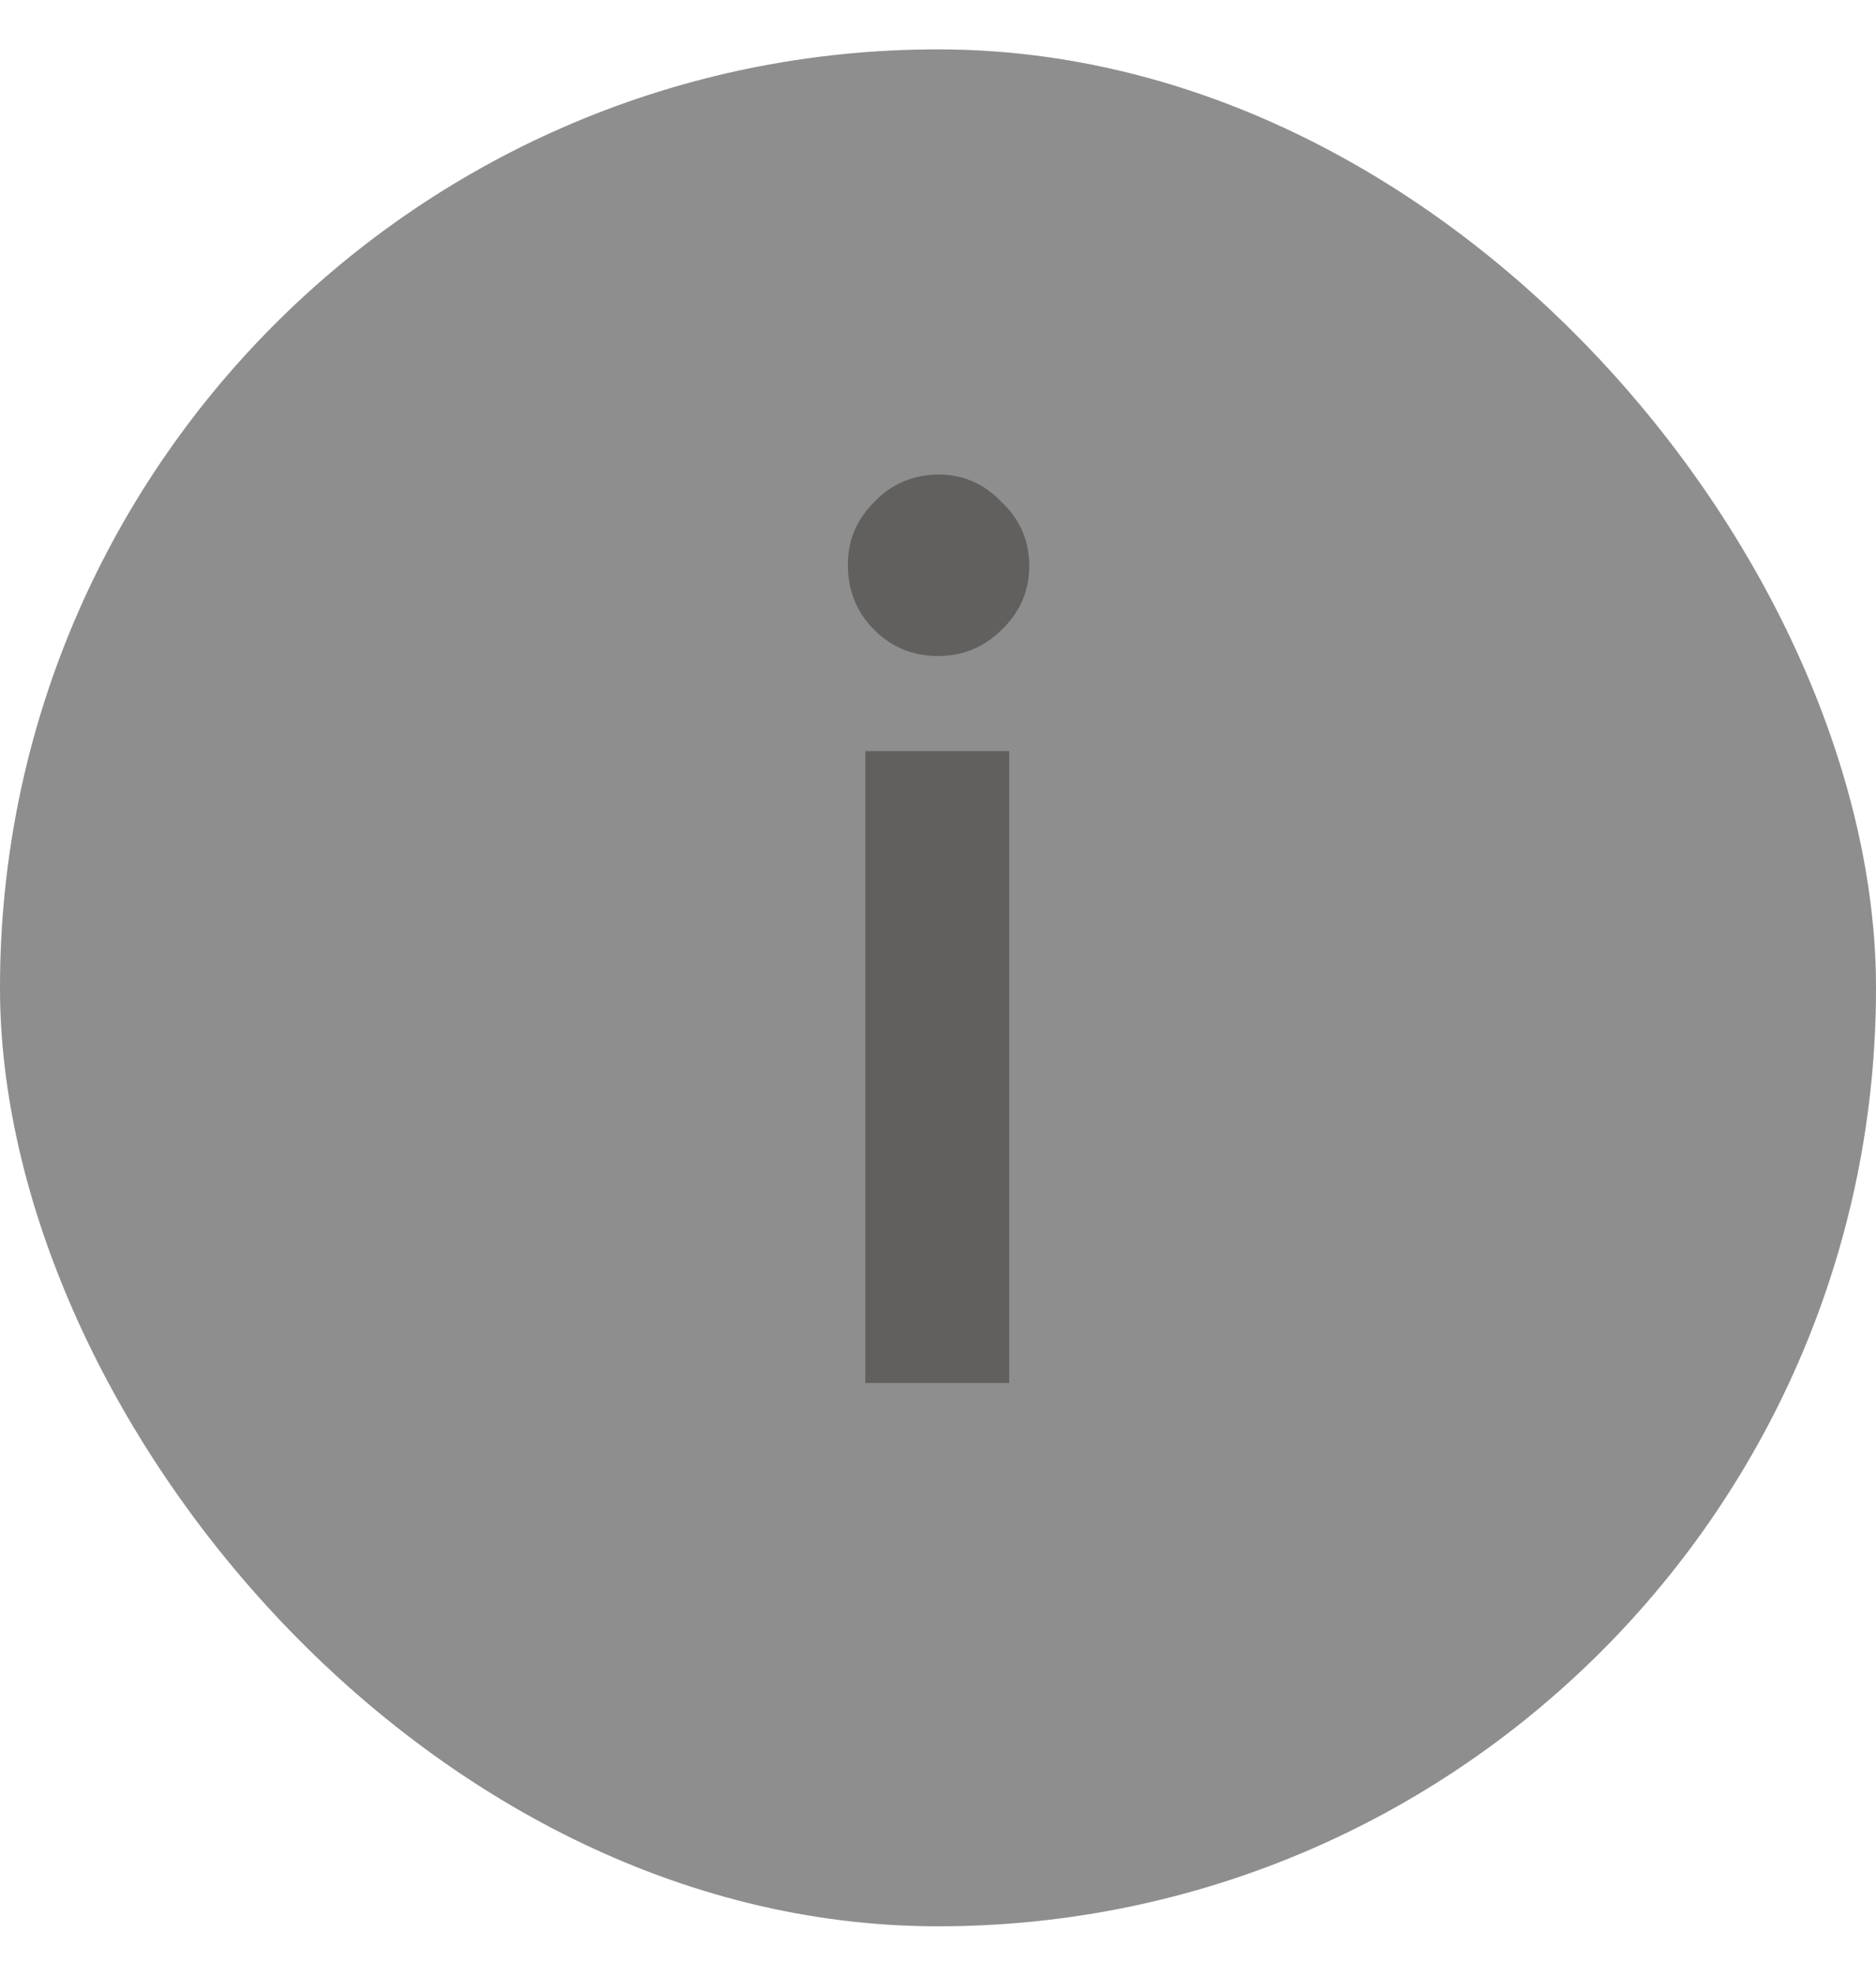
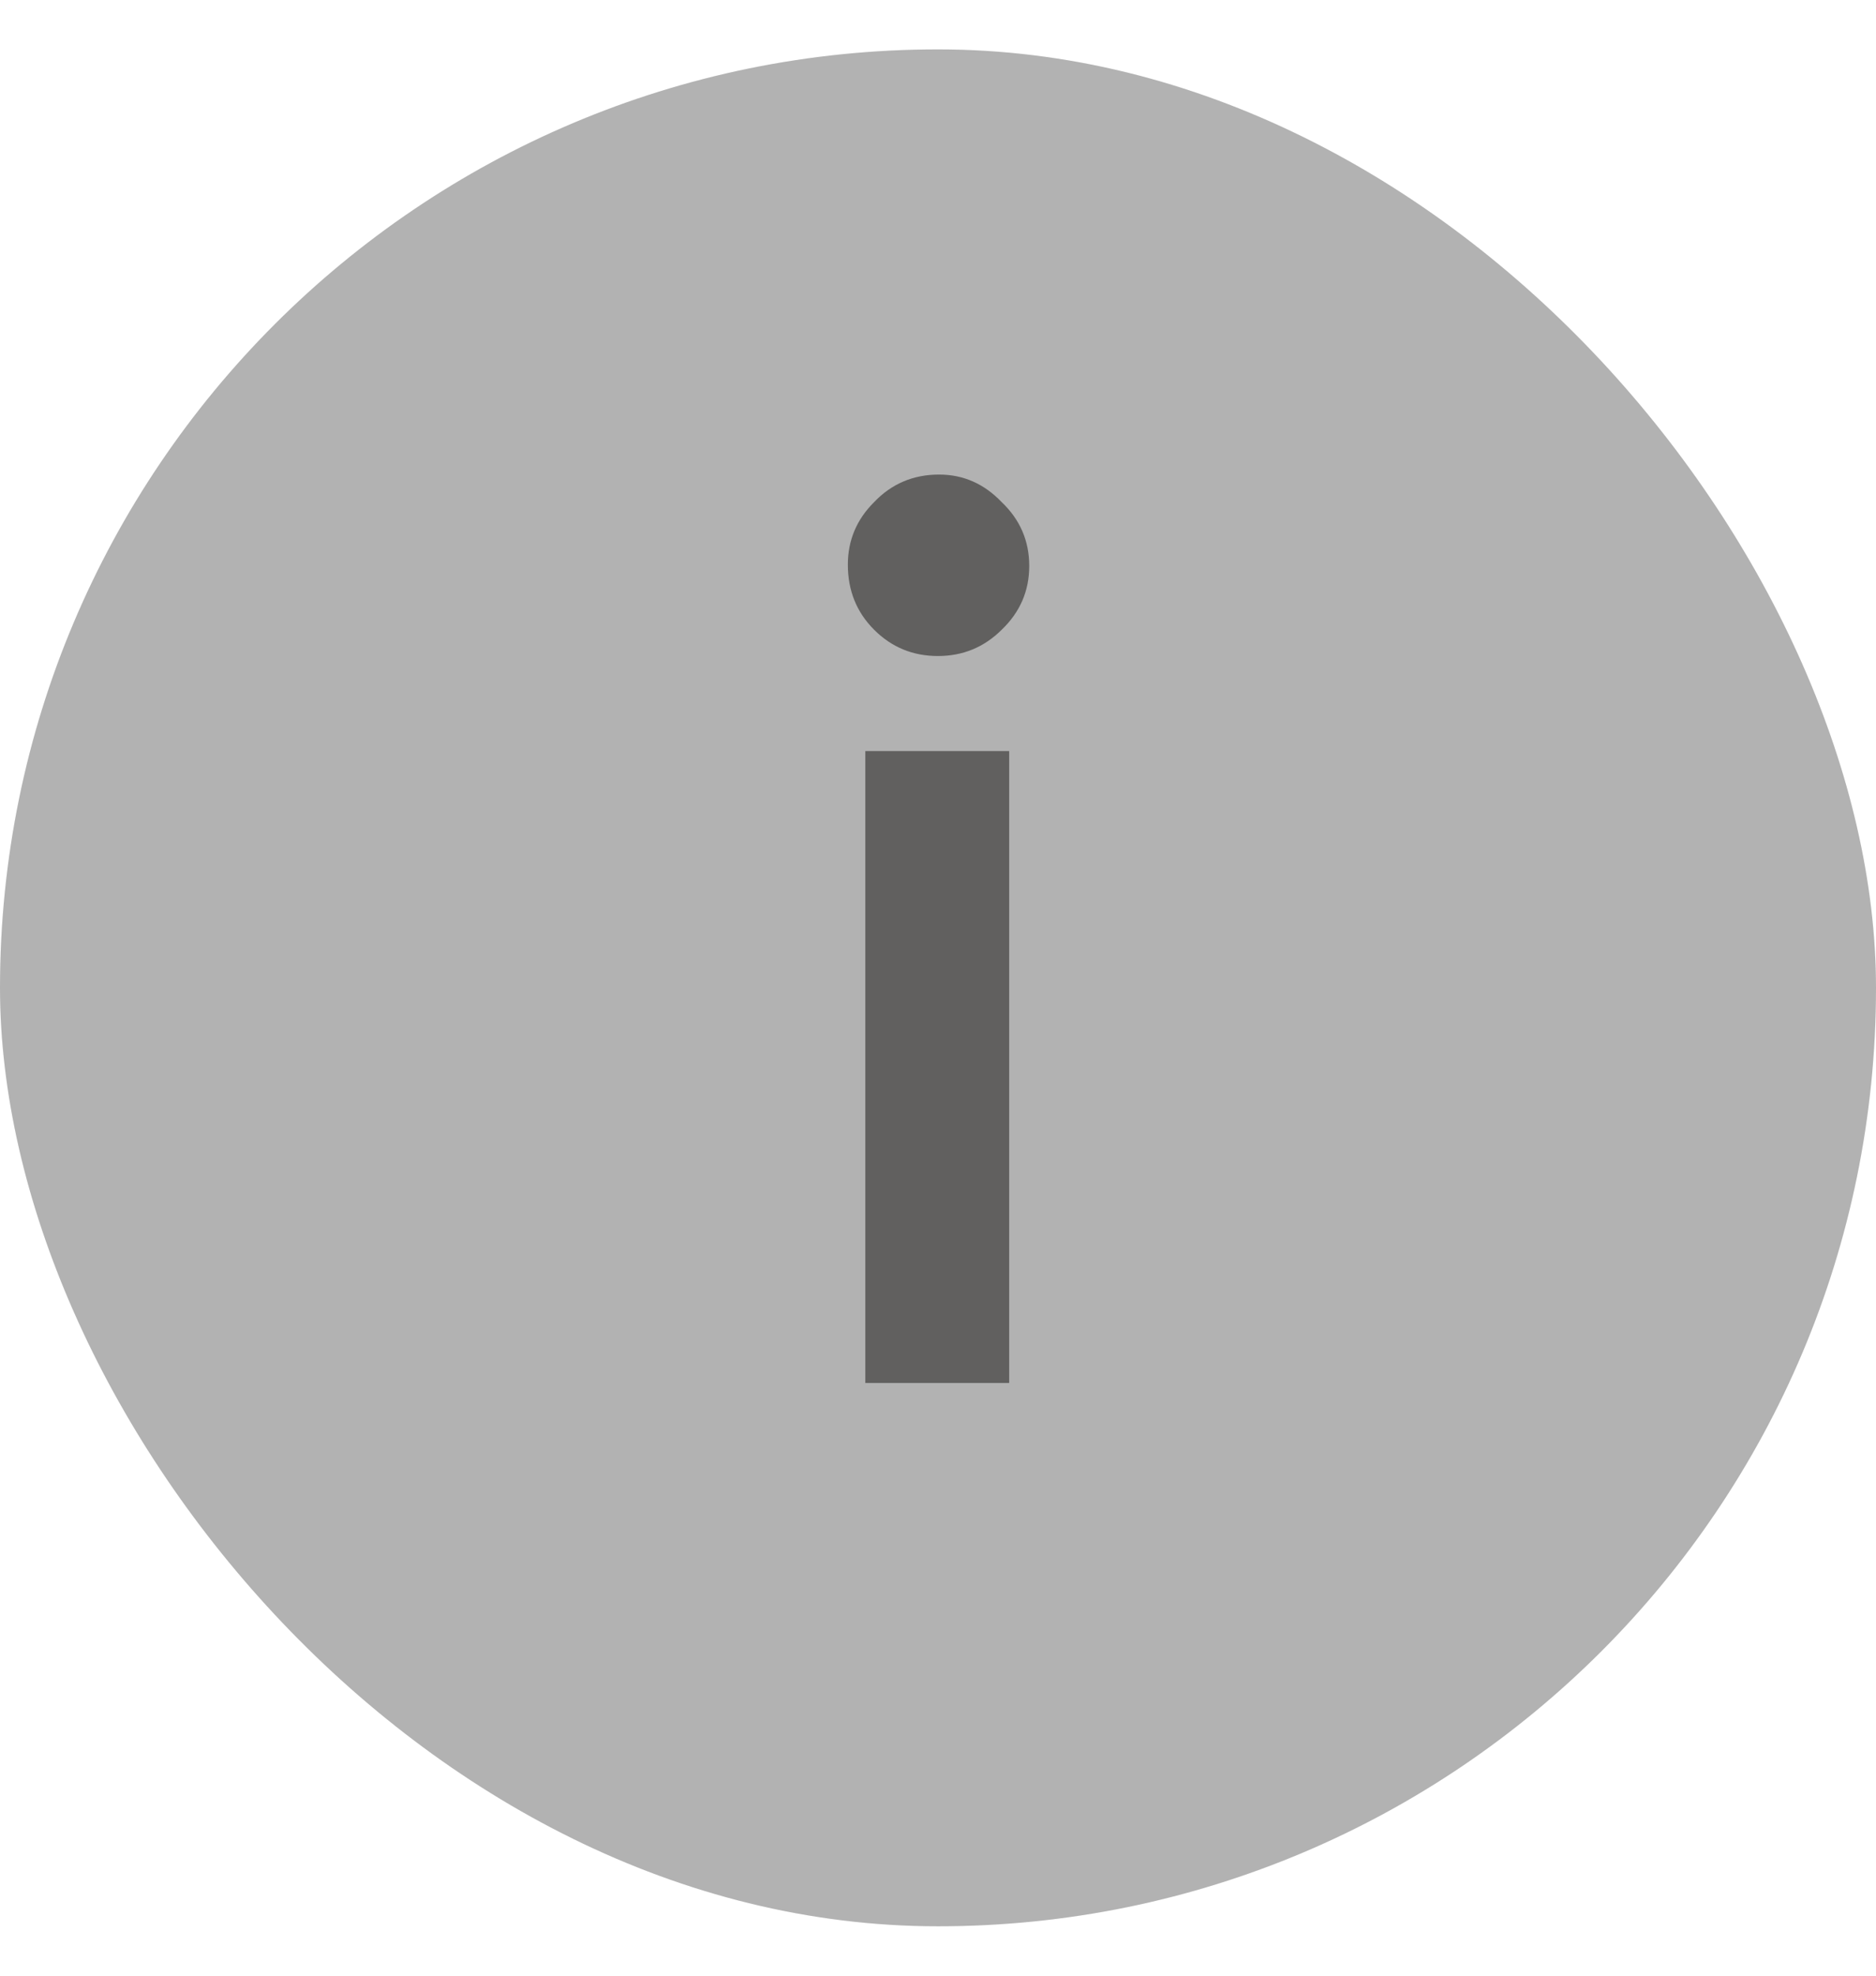
<svg xmlns="http://www.w3.org/2000/svg" width="19" height="20" viewBox="0 0 19 20" fill="none">
  <rect y="0.5" width="19" height="19" rx="9.5" fill="#DFDFDF" />
  <rect y="0.5" width="19" height="19" rx="9.5" fill="black" fill-opacity="0.2" />
-   <rect y="0.5" width="19" height="19" rx="9.5" fill="black" fill-opacity="0.2" />
-   <path d="M8.764 14V7.603H10.221V14H8.764ZM9.499 6.641C9.245 6.641 9.03 6.552 8.853 6.375C8.675 6.197 8.587 5.978 8.587 5.716C8.587 5.471 8.675 5.26 8.853 5.083C9.03 4.897 9.25 4.804 9.511 4.804C9.756 4.804 9.967 4.897 10.145 5.083C10.331 5.26 10.424 5.475 10.424 5.729C10.424 5.982 10.331 6.197 10.145 6.375C9.967 6.552 9.752 6.641 9.499 6.641Z" fill="#61605F" />
+   <path d="M8.764 14V7.603H10.221V14ZM9.499 6.641C9.245 6.641 9.03 6.552 8.853 6.375C8.675 6.197 8.587 5.978 8.587 5.716C8.587 5.471 8.675 5.26 8.853 5.083C9.03 4.897 9.25 4.804 9.511 4.804C9.756 4.804 9.967 4.897 10.145 5.083C10.331 5.26 10.424 5.475 10.424 5.729C10.424 5.982 10.331 6.197 10.145 6.375C9.967 6.552 9.752 6.641 9.499 6.641Z" fill="#61605F" />
</svg>